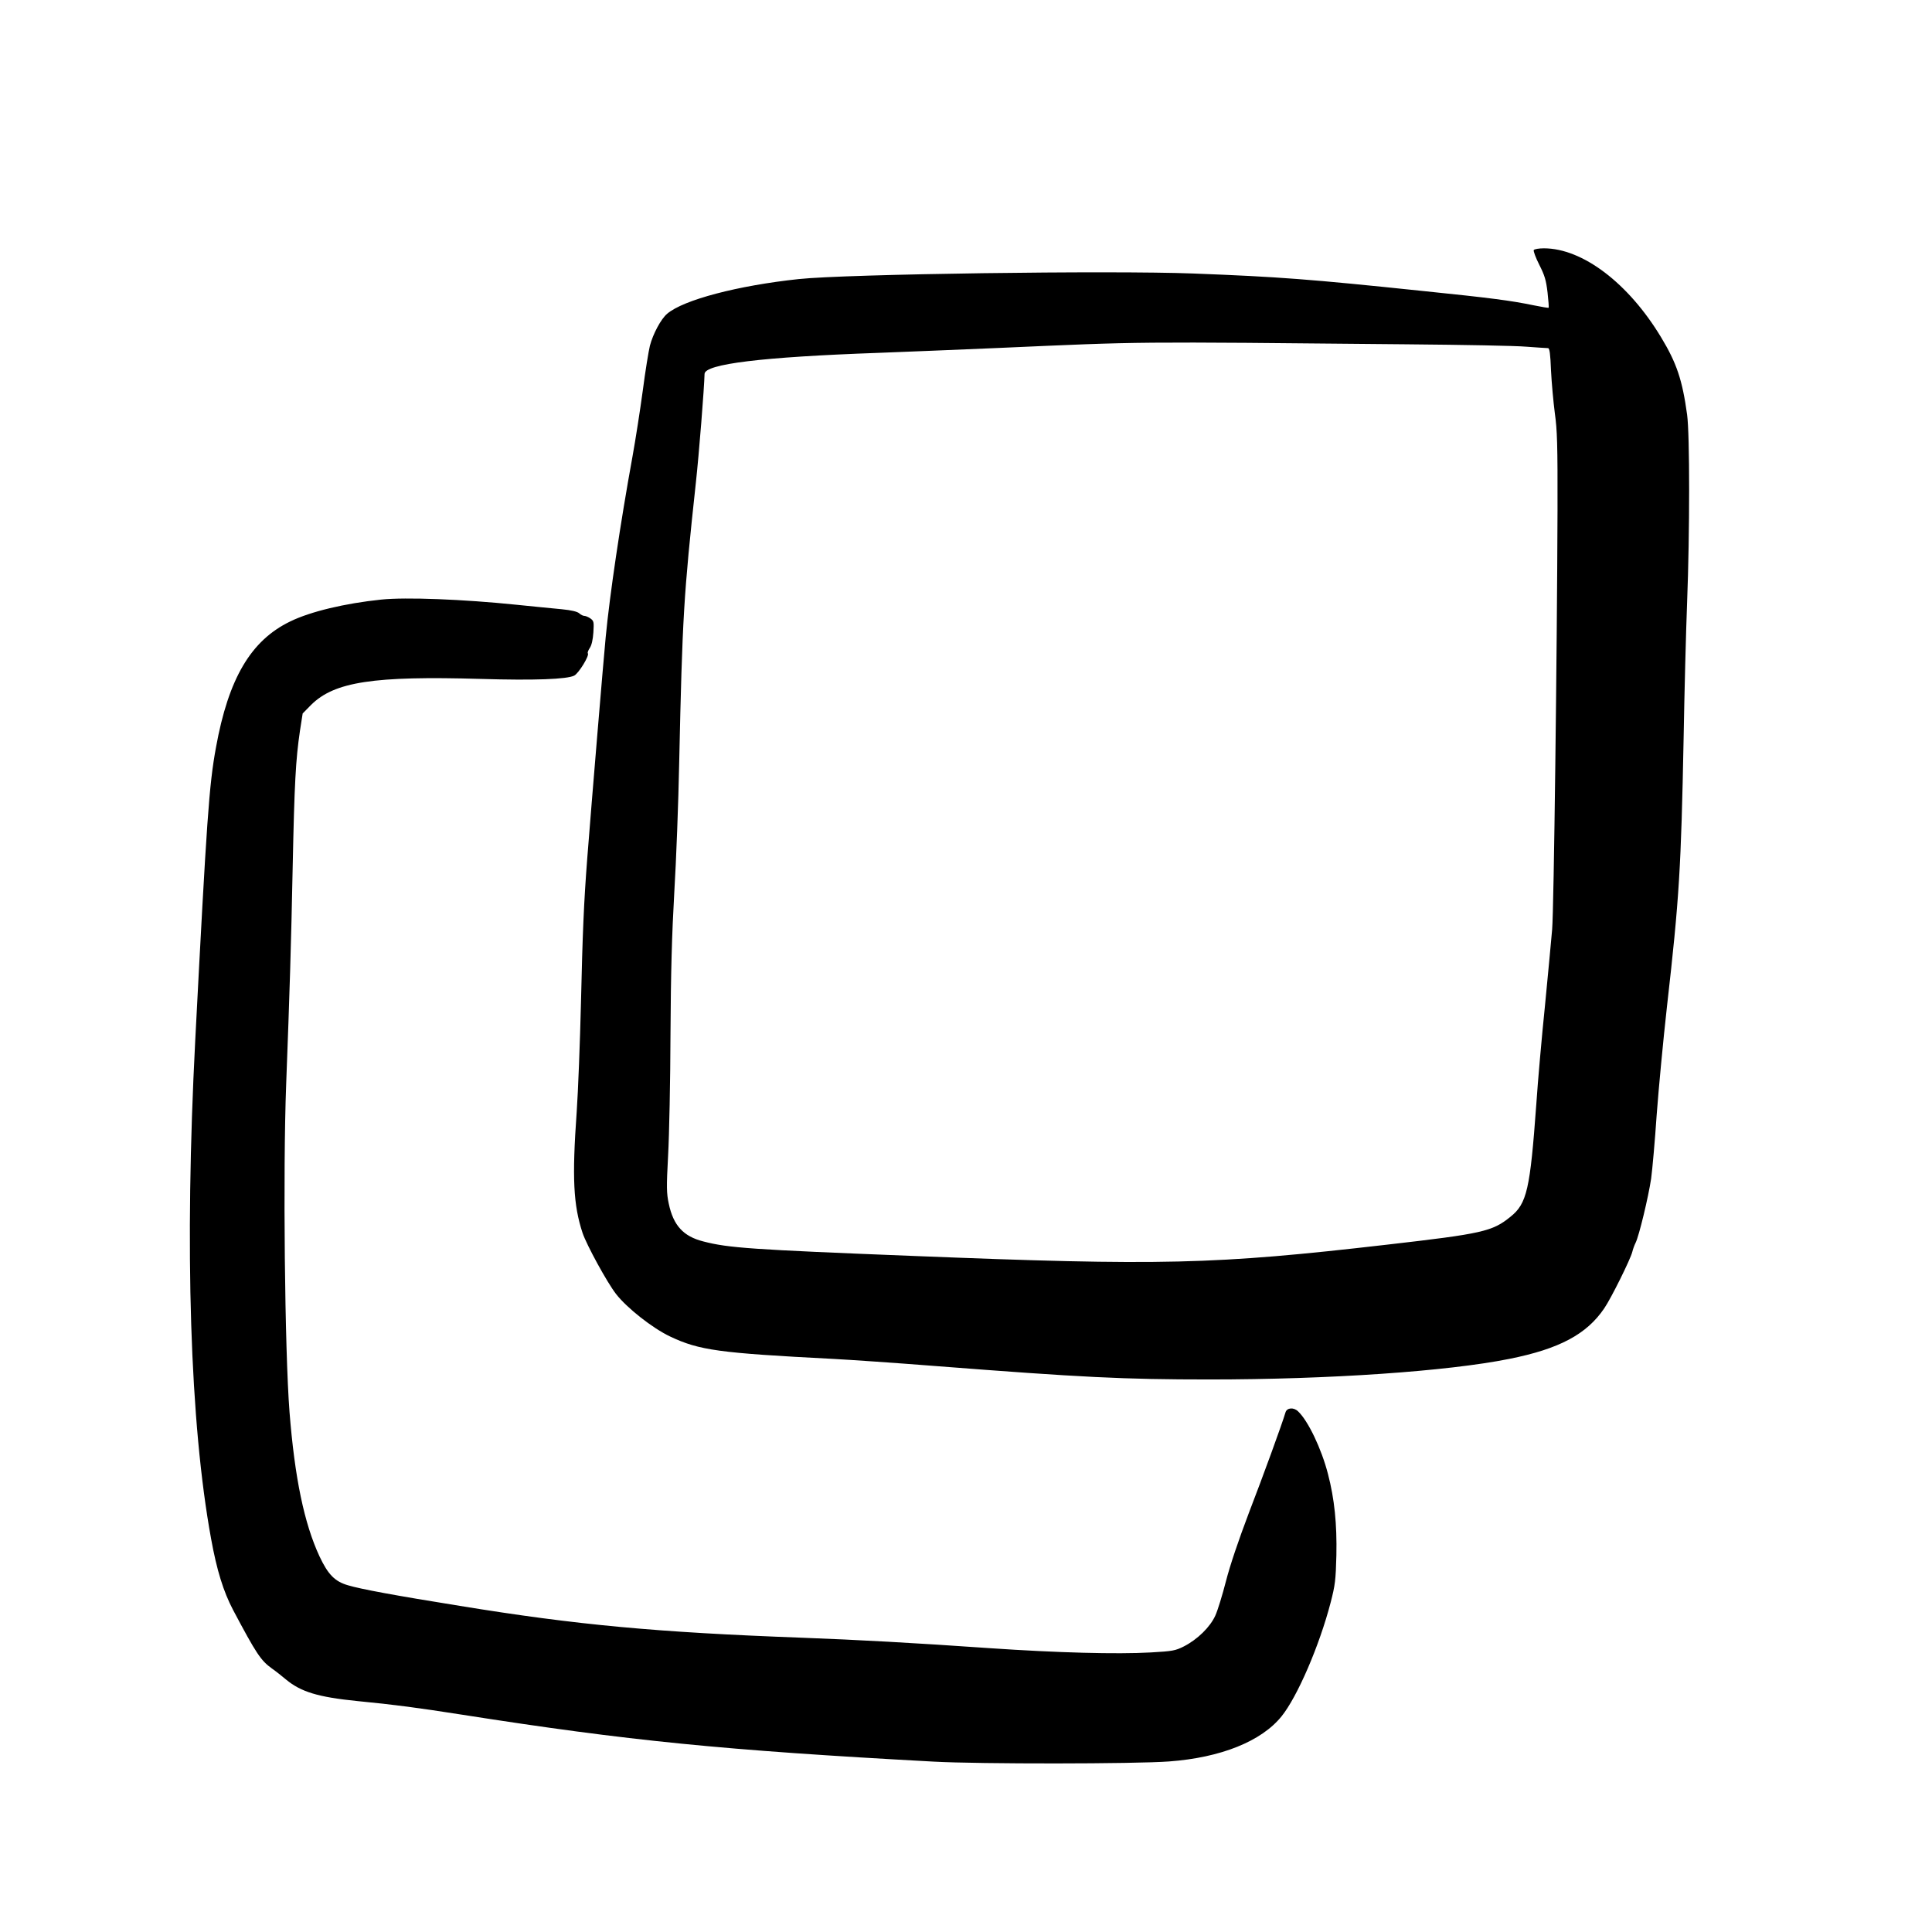
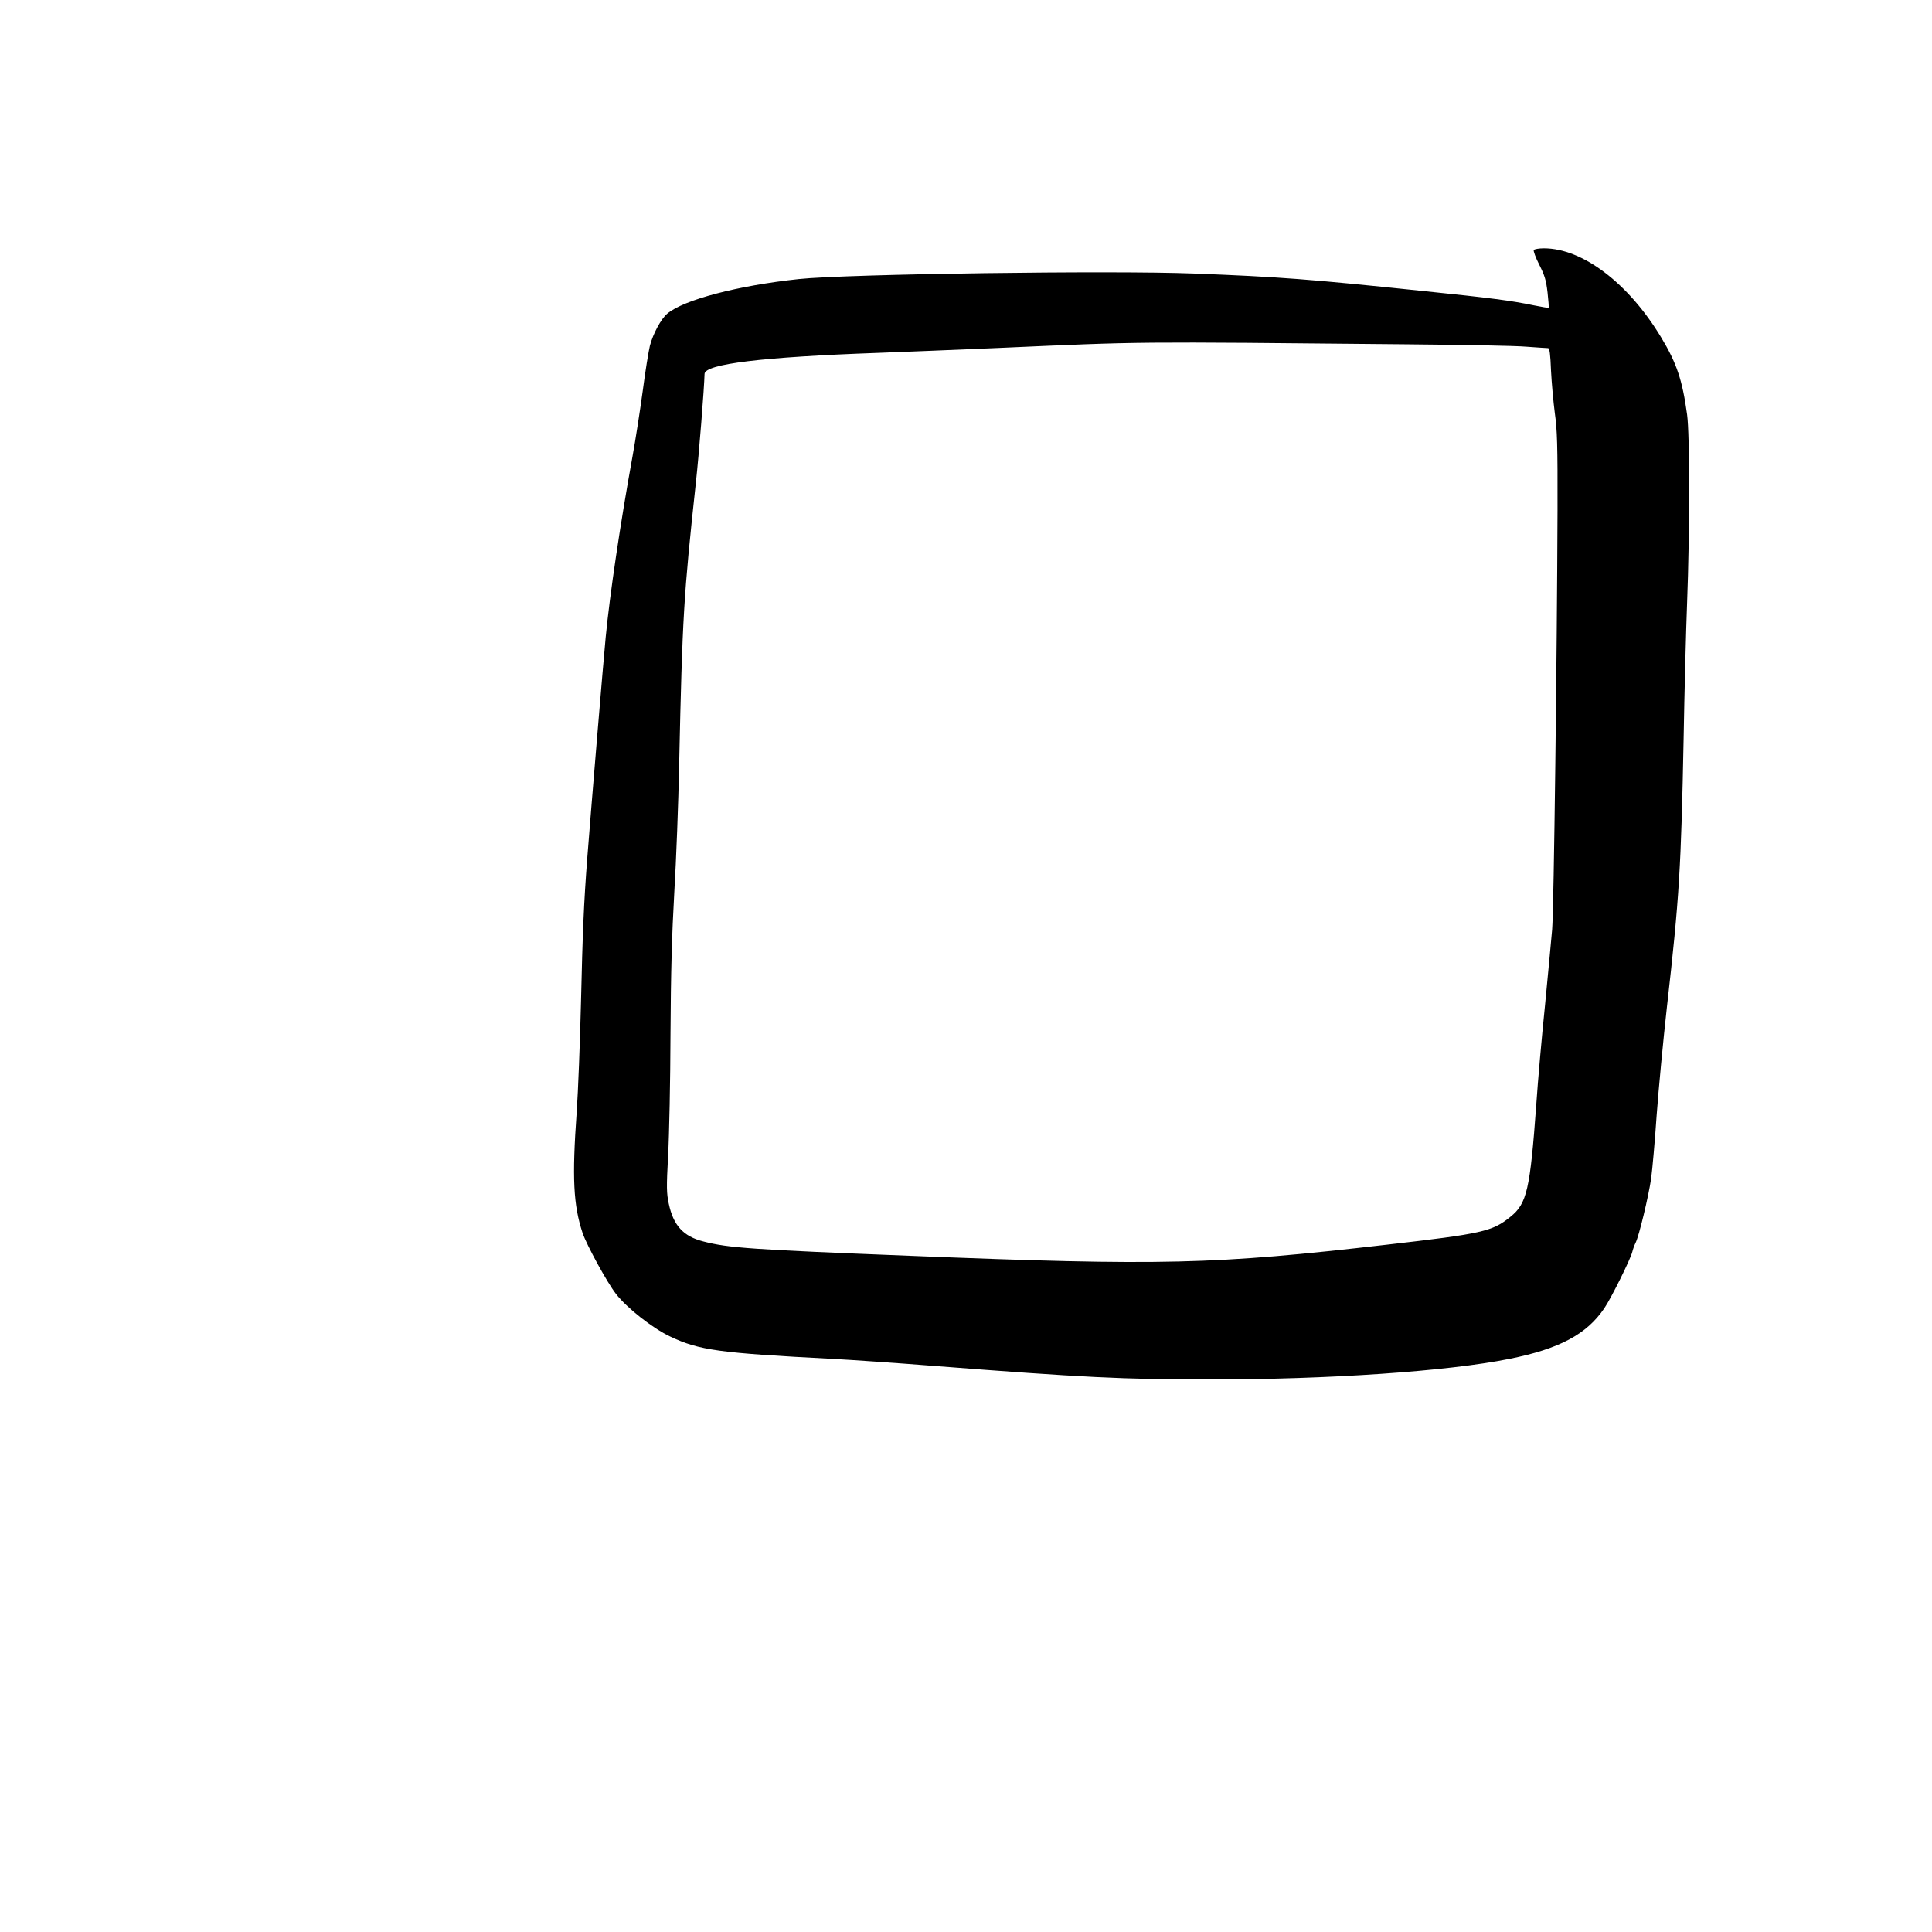
<svg xmlns="http://www.w3.org/2000/svg" fill="#000000" width="800px" height="800px" version="1.1" viewBox="144 144 512 512">
  <g>
    <path d="m550.46 210.27c-0.129 0.25 0.504 2.016 1.469 3.902 1.426 2.812 1.805 4.074 2.184 7.305 0.25 2.184 0.375 3.992 0.293 4.074-0.082 0.086-1.848-0.211-3.902-0.629-6.047-1.262-11.547-1.973-29.18-3.781-30.48-3.188-38.289-3.777-61.09-4.66-21.789-0.84-91.945 0.129-104.54 1.473-16.164 1.719-30.562 5.5-34.887 9.191-1.641 1.387-3.738 5.293-4.578 8.48-0.336 1.387-1.219 6.719-1.891 11.926-0.711 5.246-1.93 13.059-2.727 17.465-3.234 17.801-6.004 36.484-7.098 47.863-0.586 5.961-3.734 43.789-4.867 58.355-0.926 11.969-1.262 20.113-1.68 38.418-0.254 10.496-0.758 23.551-1.133 28.969-1.262 17.59-0.883 24.727 1.551 32.117 1.094 3.234 6.508 13.141 8.859 16.164 2.856 3.695 9.656 9.07 14.359 11.293 7.723 3.652 12.887 4.367 43.117 5.922 4.742 0.25 16.918 1.09 27.078 1.887 38.922 3.023 49.961 3.57 72.676 3.57 31.656 0 63.02-2.141 79.52-5.457 13.223-2.644 20.488-6.508 25.148-13.395 1.844-2.688 6.969-13.055 7.43-14.945 0.168-0.715 0.547-1.766 0.883-2.438 0.922-1.848 3.398-12.176 4.113-17.004 0.336-2.477 1.008-10.074 1.469-16.875 0.504-6.801 1.723-19.773 2.731-28.758 3.273-28.762 3.734-36.738 4.406-70.957 0.211-12.258 0.633-28.504 0.926-36.105 0.715-18.473 0.715-44.543 0-49.75-1.262-9.195-2.773-13.688-6.887-20.488-8.648-14.359-20.824-23.594-31.066-23.594-1.305 0-2.519 0.207-2.688 0.461zm-33.125 24.98c14.316 0.125 28.336 0.375 31.191 0.629 2.856 0.211 5.418 0.379 5.711 0.379 0.422 0 0.629 1.512 0.797 5.961 0.168 3.316 0.633 8.355 1.008 11.25 0.633 4.492 0.758 8.23 0.715 25.82-0.125 37.703-0.965 105.72-1.426 111.05-0.254 2.894-1.094 11.922-1.891 20.109-0.84 8.145-1.891 19.984-2.309 26.238-1.637 22.504-2.477 26.285-6.844 29.77-4.789 3.902-7.434 4.492-32.664 7.387-45.93 5.293-59.617 5.629-125.91 2.984-42.613-1.684-48.66-2.102-55.293-3.824-5.332-1.34-7.977-4.238-9.195-10.031-0.586-2.773-0.629-4.285-0.168-12.805 0.293-5.332 0.59-19.777 0.629-32.121 0.086-16.457 0.379-26.492 1.008-37.574 0.504-8.312 1.094-23.805 1.301-34.426 0.84-38.543 1.176-44.168 4.41-74.062 0.84-7.641 2.227-25.23 2.309-28.883 0.043-2.644 15.242-4.492 45.973-5.586 6.719-0.25 21.078-0.84 31.906-1.301 39.09-1.723 33.926-1.68 108.74-0.965z" />
-     <path d="m245.07 302.89c-9.699 1.008-18.809 3.188-24.141 5.793-10.453 5.039-16.375 15.113-19.691 33.375-1.848 10.078-2.434 18.684-5.5 77.672-2.856 55.168-1.387 101.43 4.199 132.04 1.512 8.355 3.273 14.023 5.836 18.895 6.215 11.715 7.348 13.395 10.328 15.535 0.965 0.672 2.602 1.973 3.652 2.856 3.988 3.316 8.523 4.699 19.02 5.75 9.57 0.922 15.953 1.766 27.707 3.609 44.211 6.93 69.191 9.406 124.91 12.43 12.258 0.672 53.445 0.629 62.43-0.043 13.684-1.008 24.477-5.332 29.809-11.965 4.195-5.207 10.035-18.727 13.012-30.188 1.18-4.574 1.344-5.879 1.512-12.469 0.172-8.312-0.504-14.945-2.223-21.539-1.723-6.715-5.289-14.148-7.934-16.625-1.18-1.133-2.941-0.965-3.32 0.254-0.879 3.019-6 17.043-9.695 26.617-2.812 7.43-4.996 13.895-6.09 18.137-0.922 3.609-2.184 7.727-2.812 9.109-1.387 3.066-4.742 6.34-8.355 8.188-2.266 1.133-2.981 1.262-8.773 1.594-8.941 0.504-24.77 0.086-42.656-1.133-19.816-1.387-35.098-2.223-49.75-2.769-38.543-1.43-59.535-3.359-90.688-8.441-17.254-2.769-26.281-4.449-29.641-5.457-3.484-1.008-5.289-2.856-7.555-7.684-4.031-8.688-6.551-20.695-7.938-38.246-1.258-16.207-1.762-63.688-0.883-86.906 0.926-24.352 1.305-36.738 1.723-57.52 0.461-22.293 0.797-28.383 1.93-36.105l0.715-4.578 2.227-2.266c6.172-6.129 16.539-7.727 45.09-6.887 14.191 0.422 22.715 0.086 24.645-0.879 1.219-0.633 4.113-5.375 3.609-5.922-0.125-0.125 0.086-0.754 0.504-1.383 0.504-0.715 0.84-2.227 0.969-4.16 0.168-2.769 0.125-3.019-0.797-3.691-0.547-0.379-1.262-0.672-1.598-0.672-0.336 0-0.922-0.297-1.344-0.672-0.504-0.465-2.098-0.84-4.66-1.094-2.141-0.207-7.473-0.711-11.883-1.176-14.273-1.469-29.43-2.055-35.895-1.383z" />
  </g>
</svg>